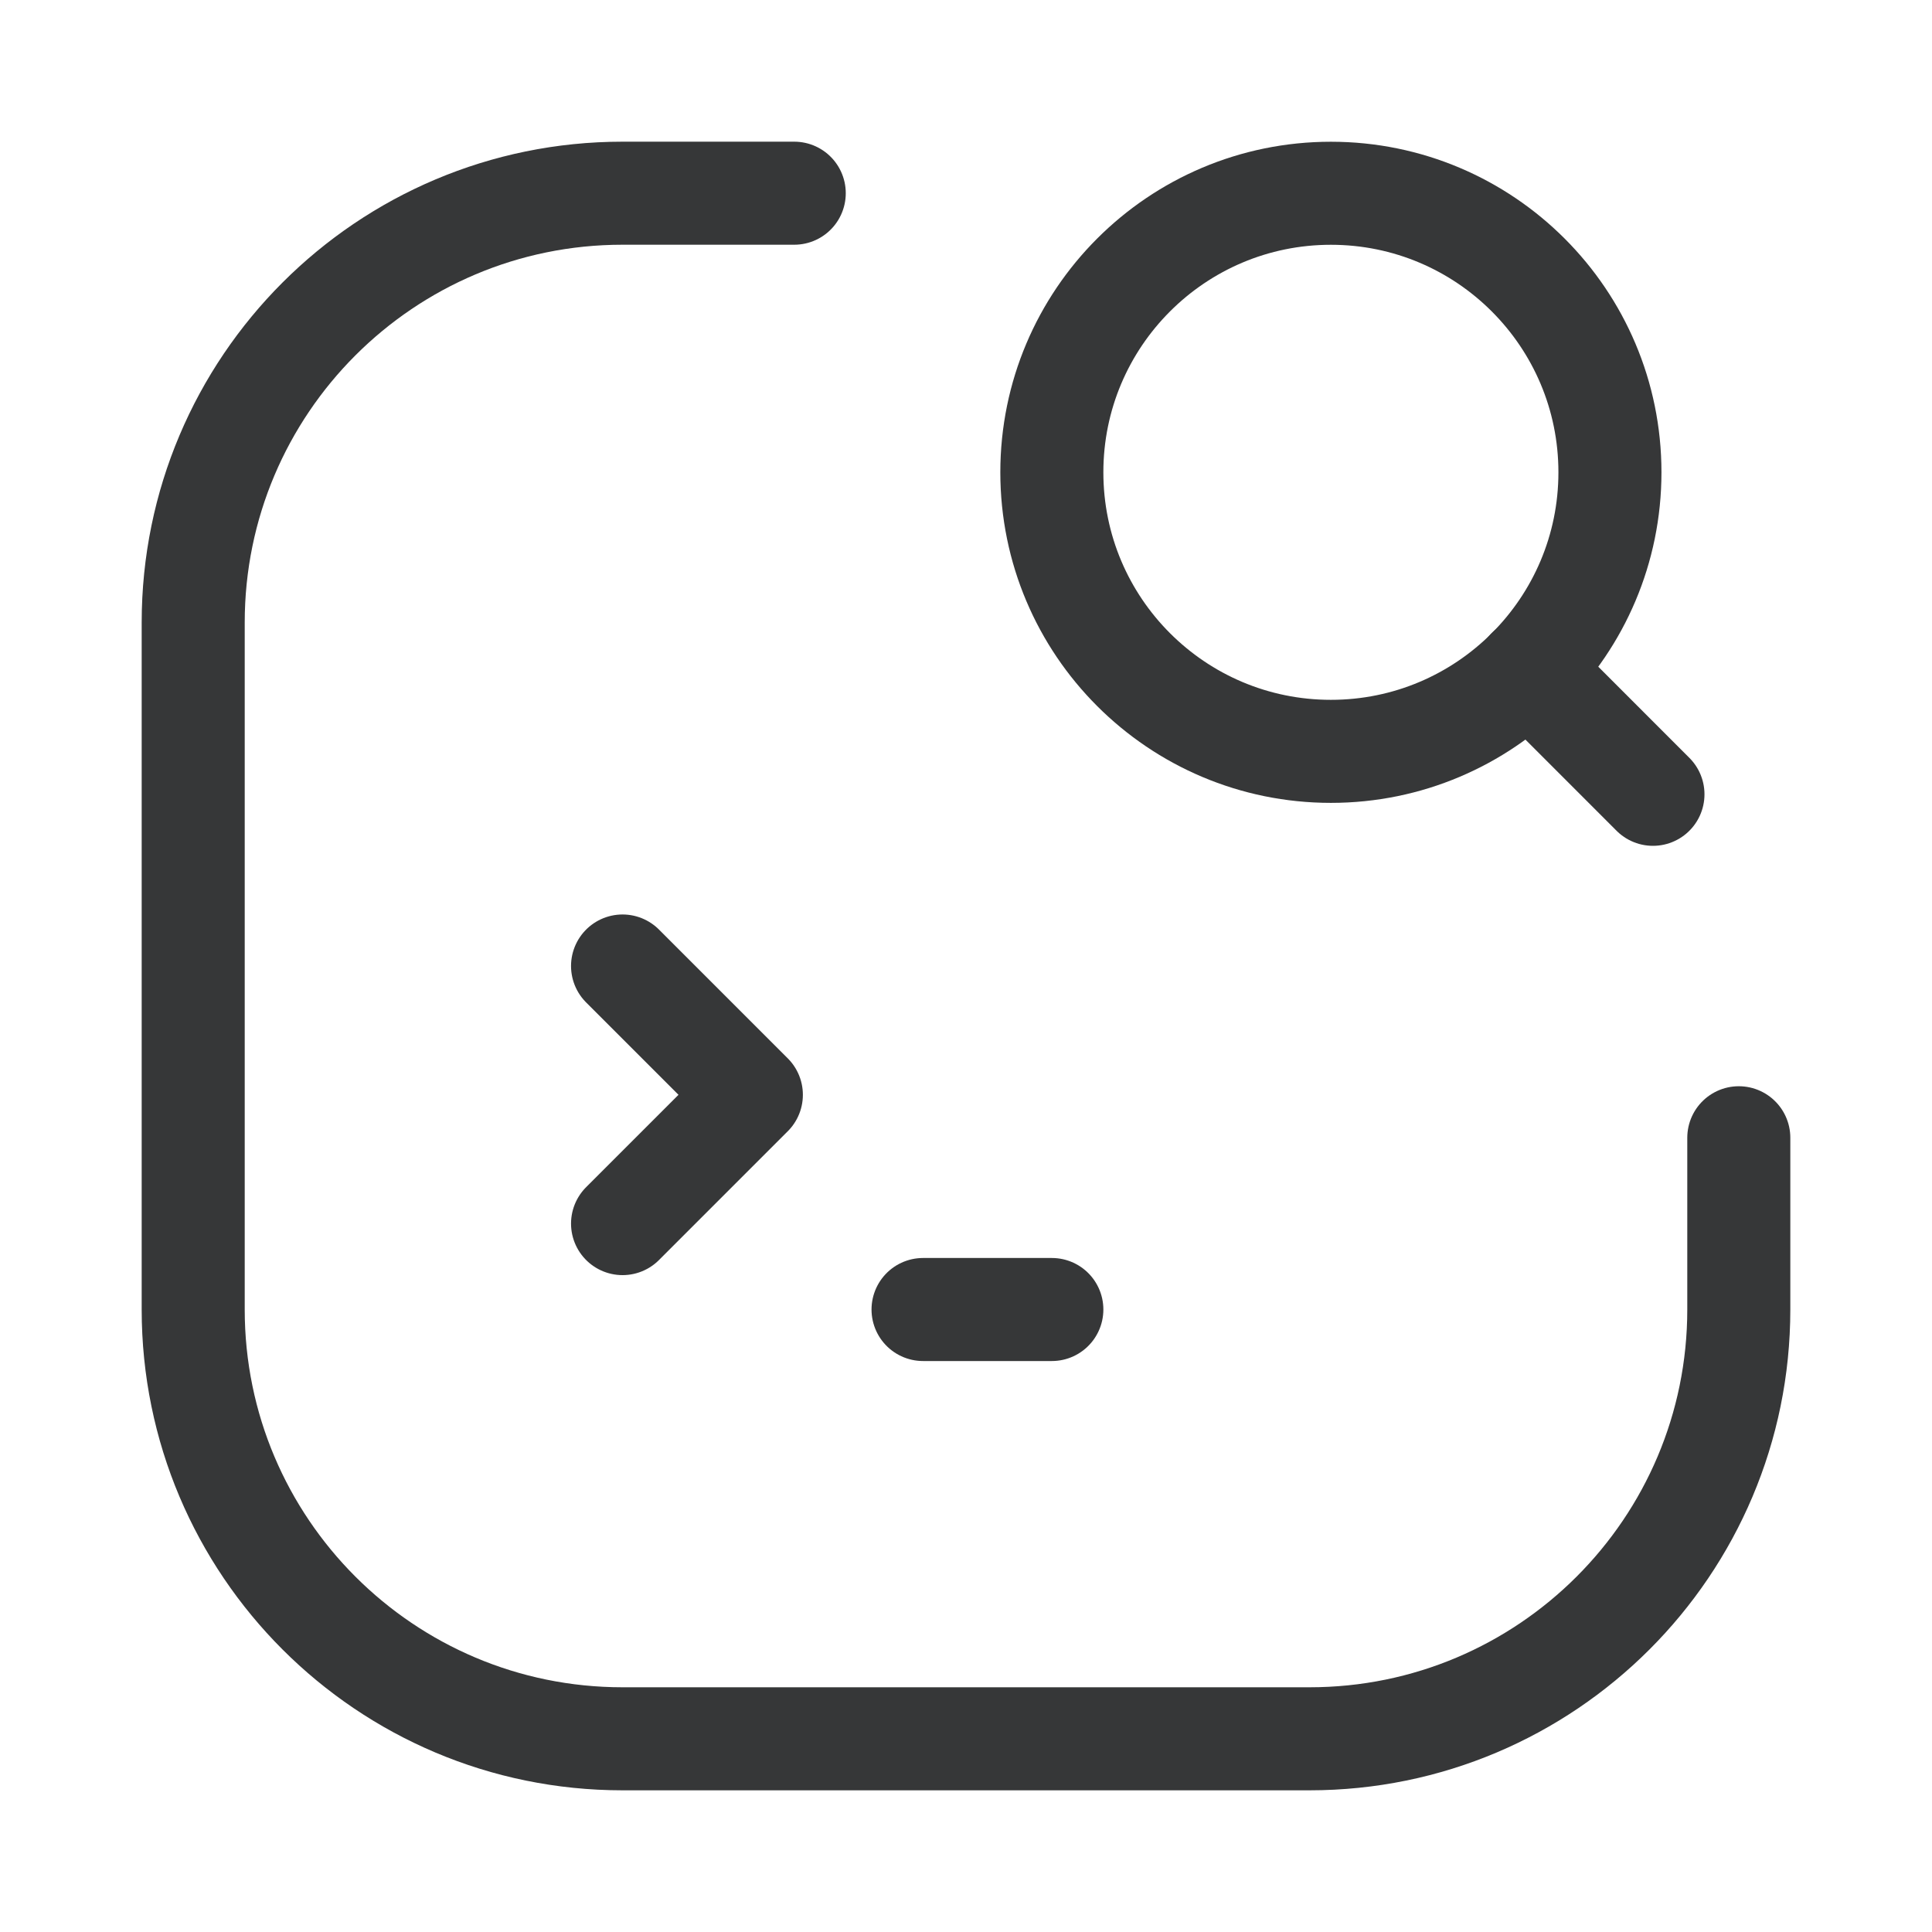
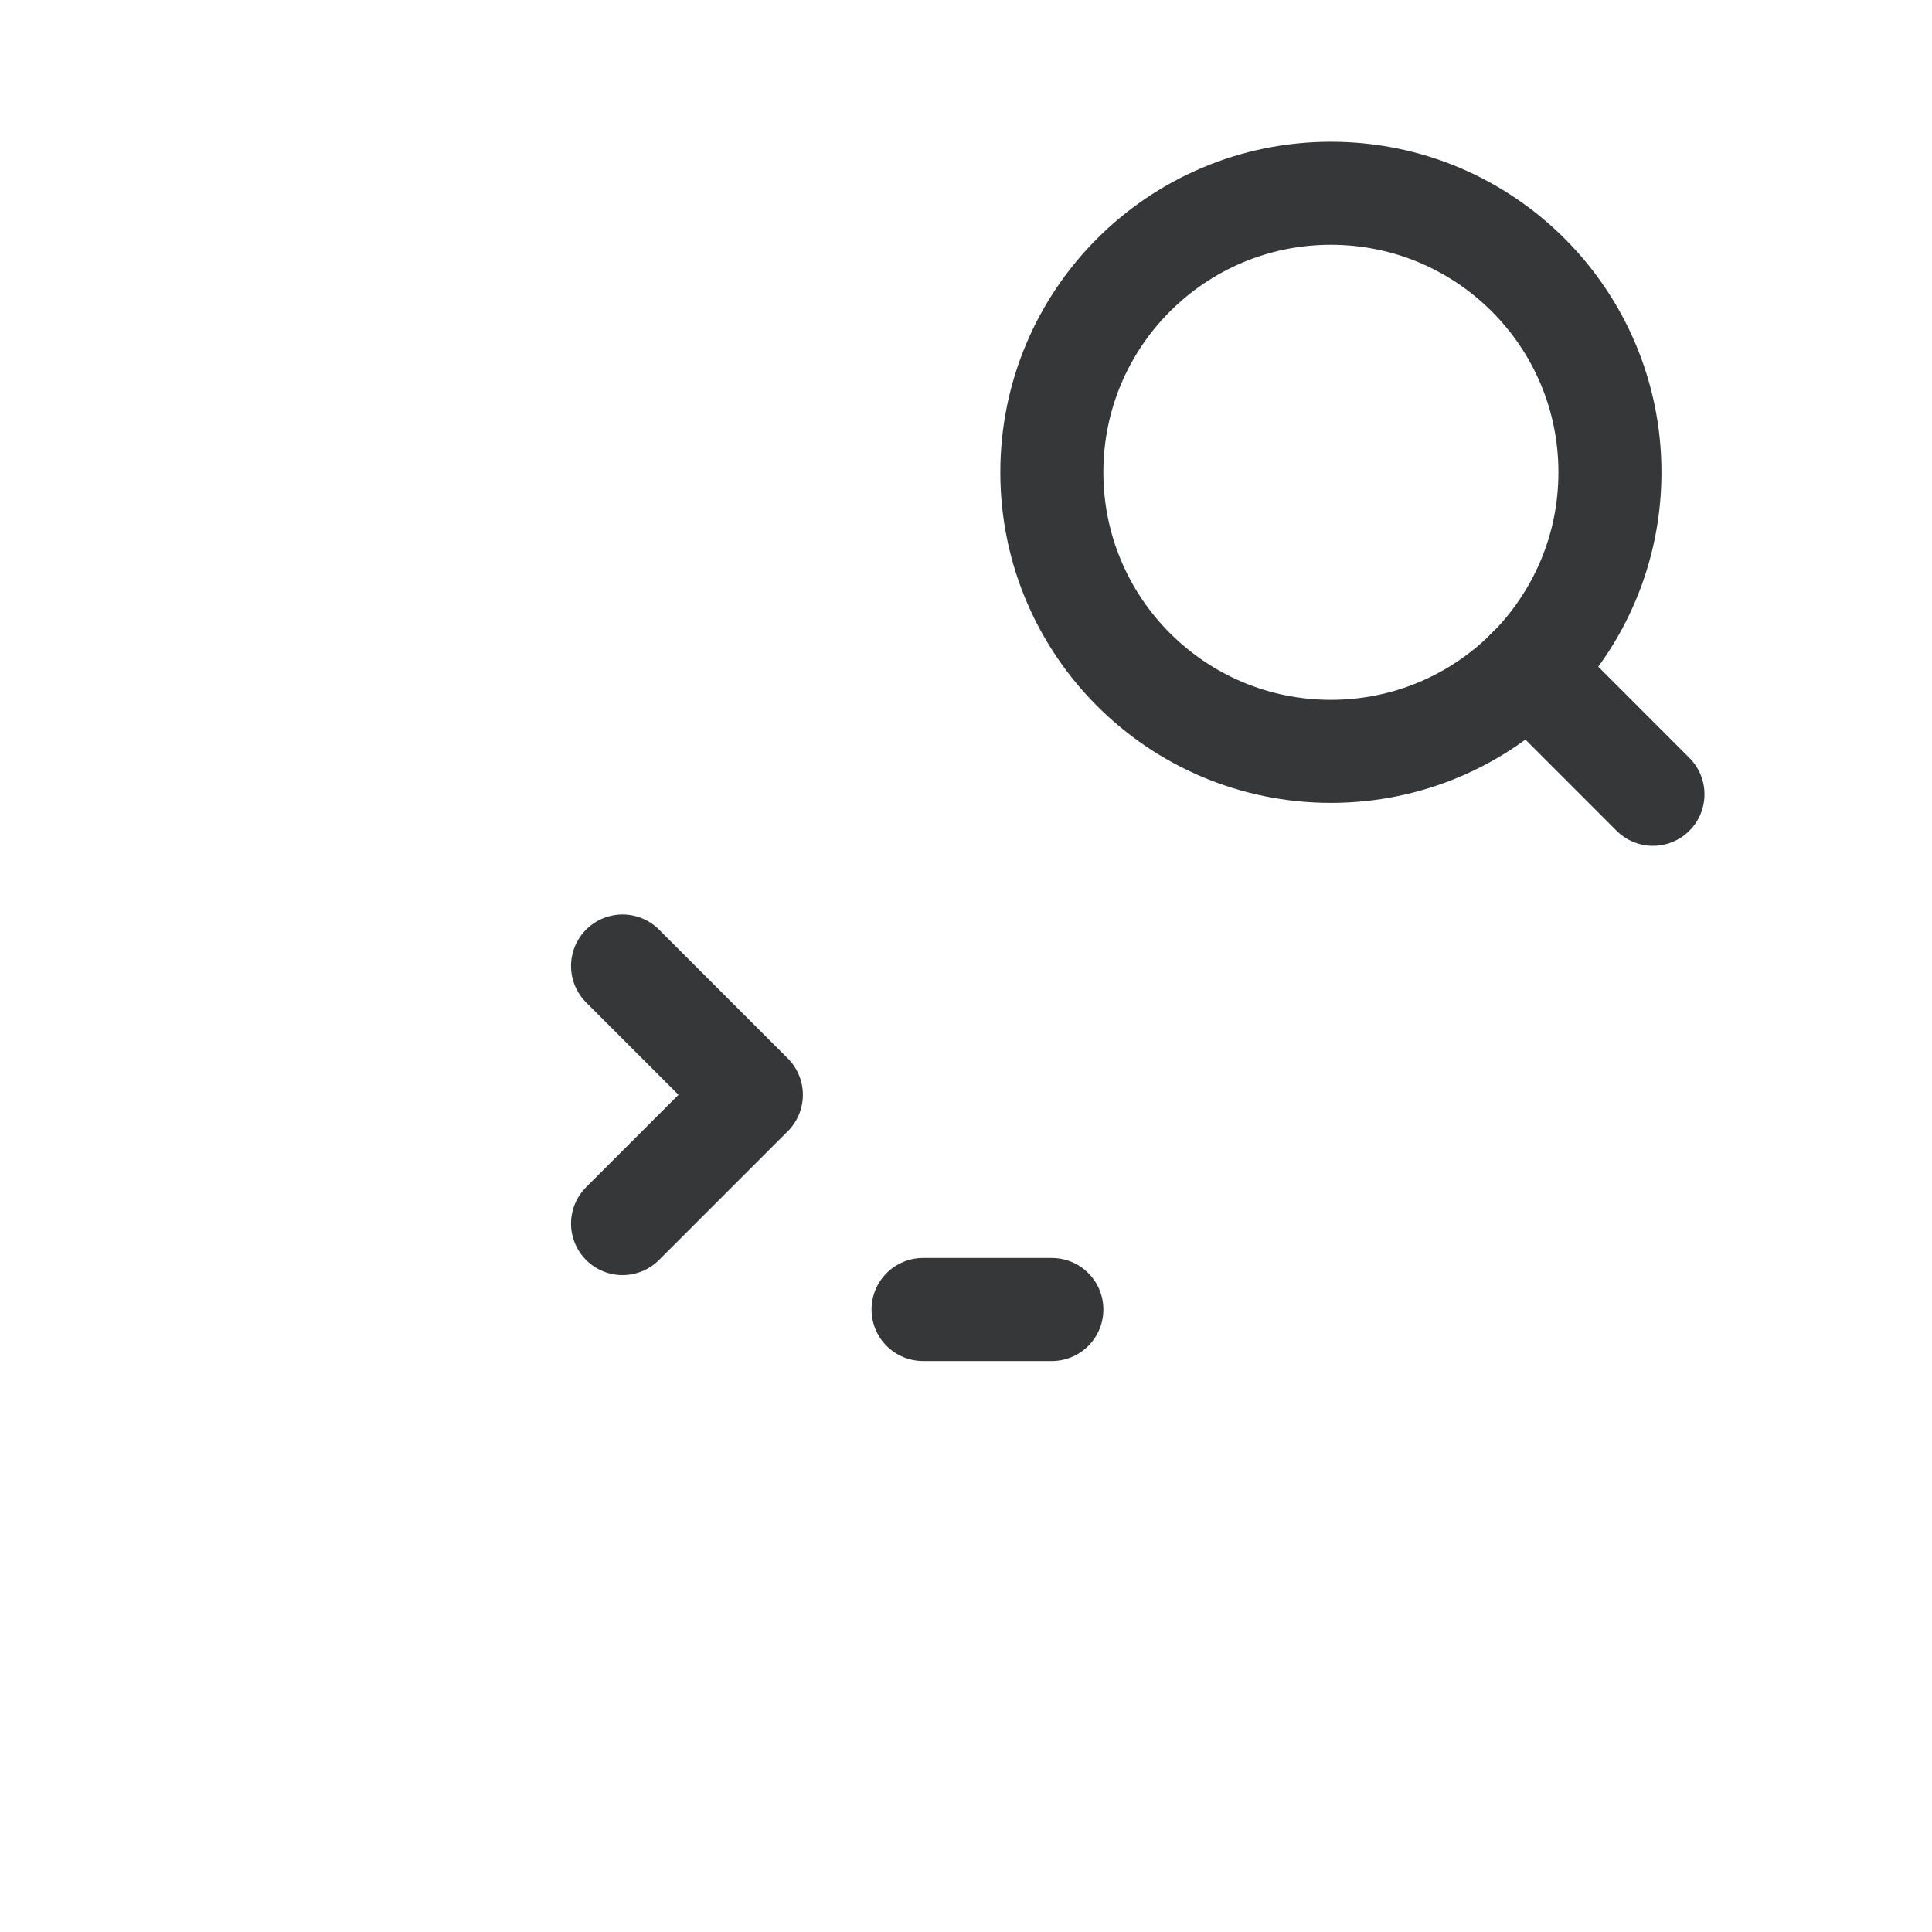
<svg xmlns="http://www.w3.org/2000/svg" width="30" height="30" viewBox="0 0 30 30" fill="none">
-   <path d="M27 17.667V20.334C27 24.015 24.015 27 20.333 27H9.667C5.985 27 3 24.015 3 20.334V9.667C3 5.985 5.985 3 9.667 3H12.333" stroke="#363738" stroke-width="1.6" stroke-linecap="round" stroke-linejoin="round" />
  <circle cx="20.666" cy="7.334" r="4.333" stroke="#363738" stroke-width="1.6" stroke-linecap="round" stroke-linejoin="round" />
  <path d="M25.667 12.334L23.729 10.395" stroke="#363738" stroke-width="1.6" stroke-linecap="round" stroke-linejoin="round" />
  <path d="M9.667 15L11.667 17L9.667 19" stroke="#363738" stroke-width="1.6" stroke-linecap="round" stroke-linejoin="round" />
  <path d="M14.333 20.334H16.333" stroke="#363738" stroke-width="1.6" stroke-linecap="round" stroke-linejoin="round" />
</svg>